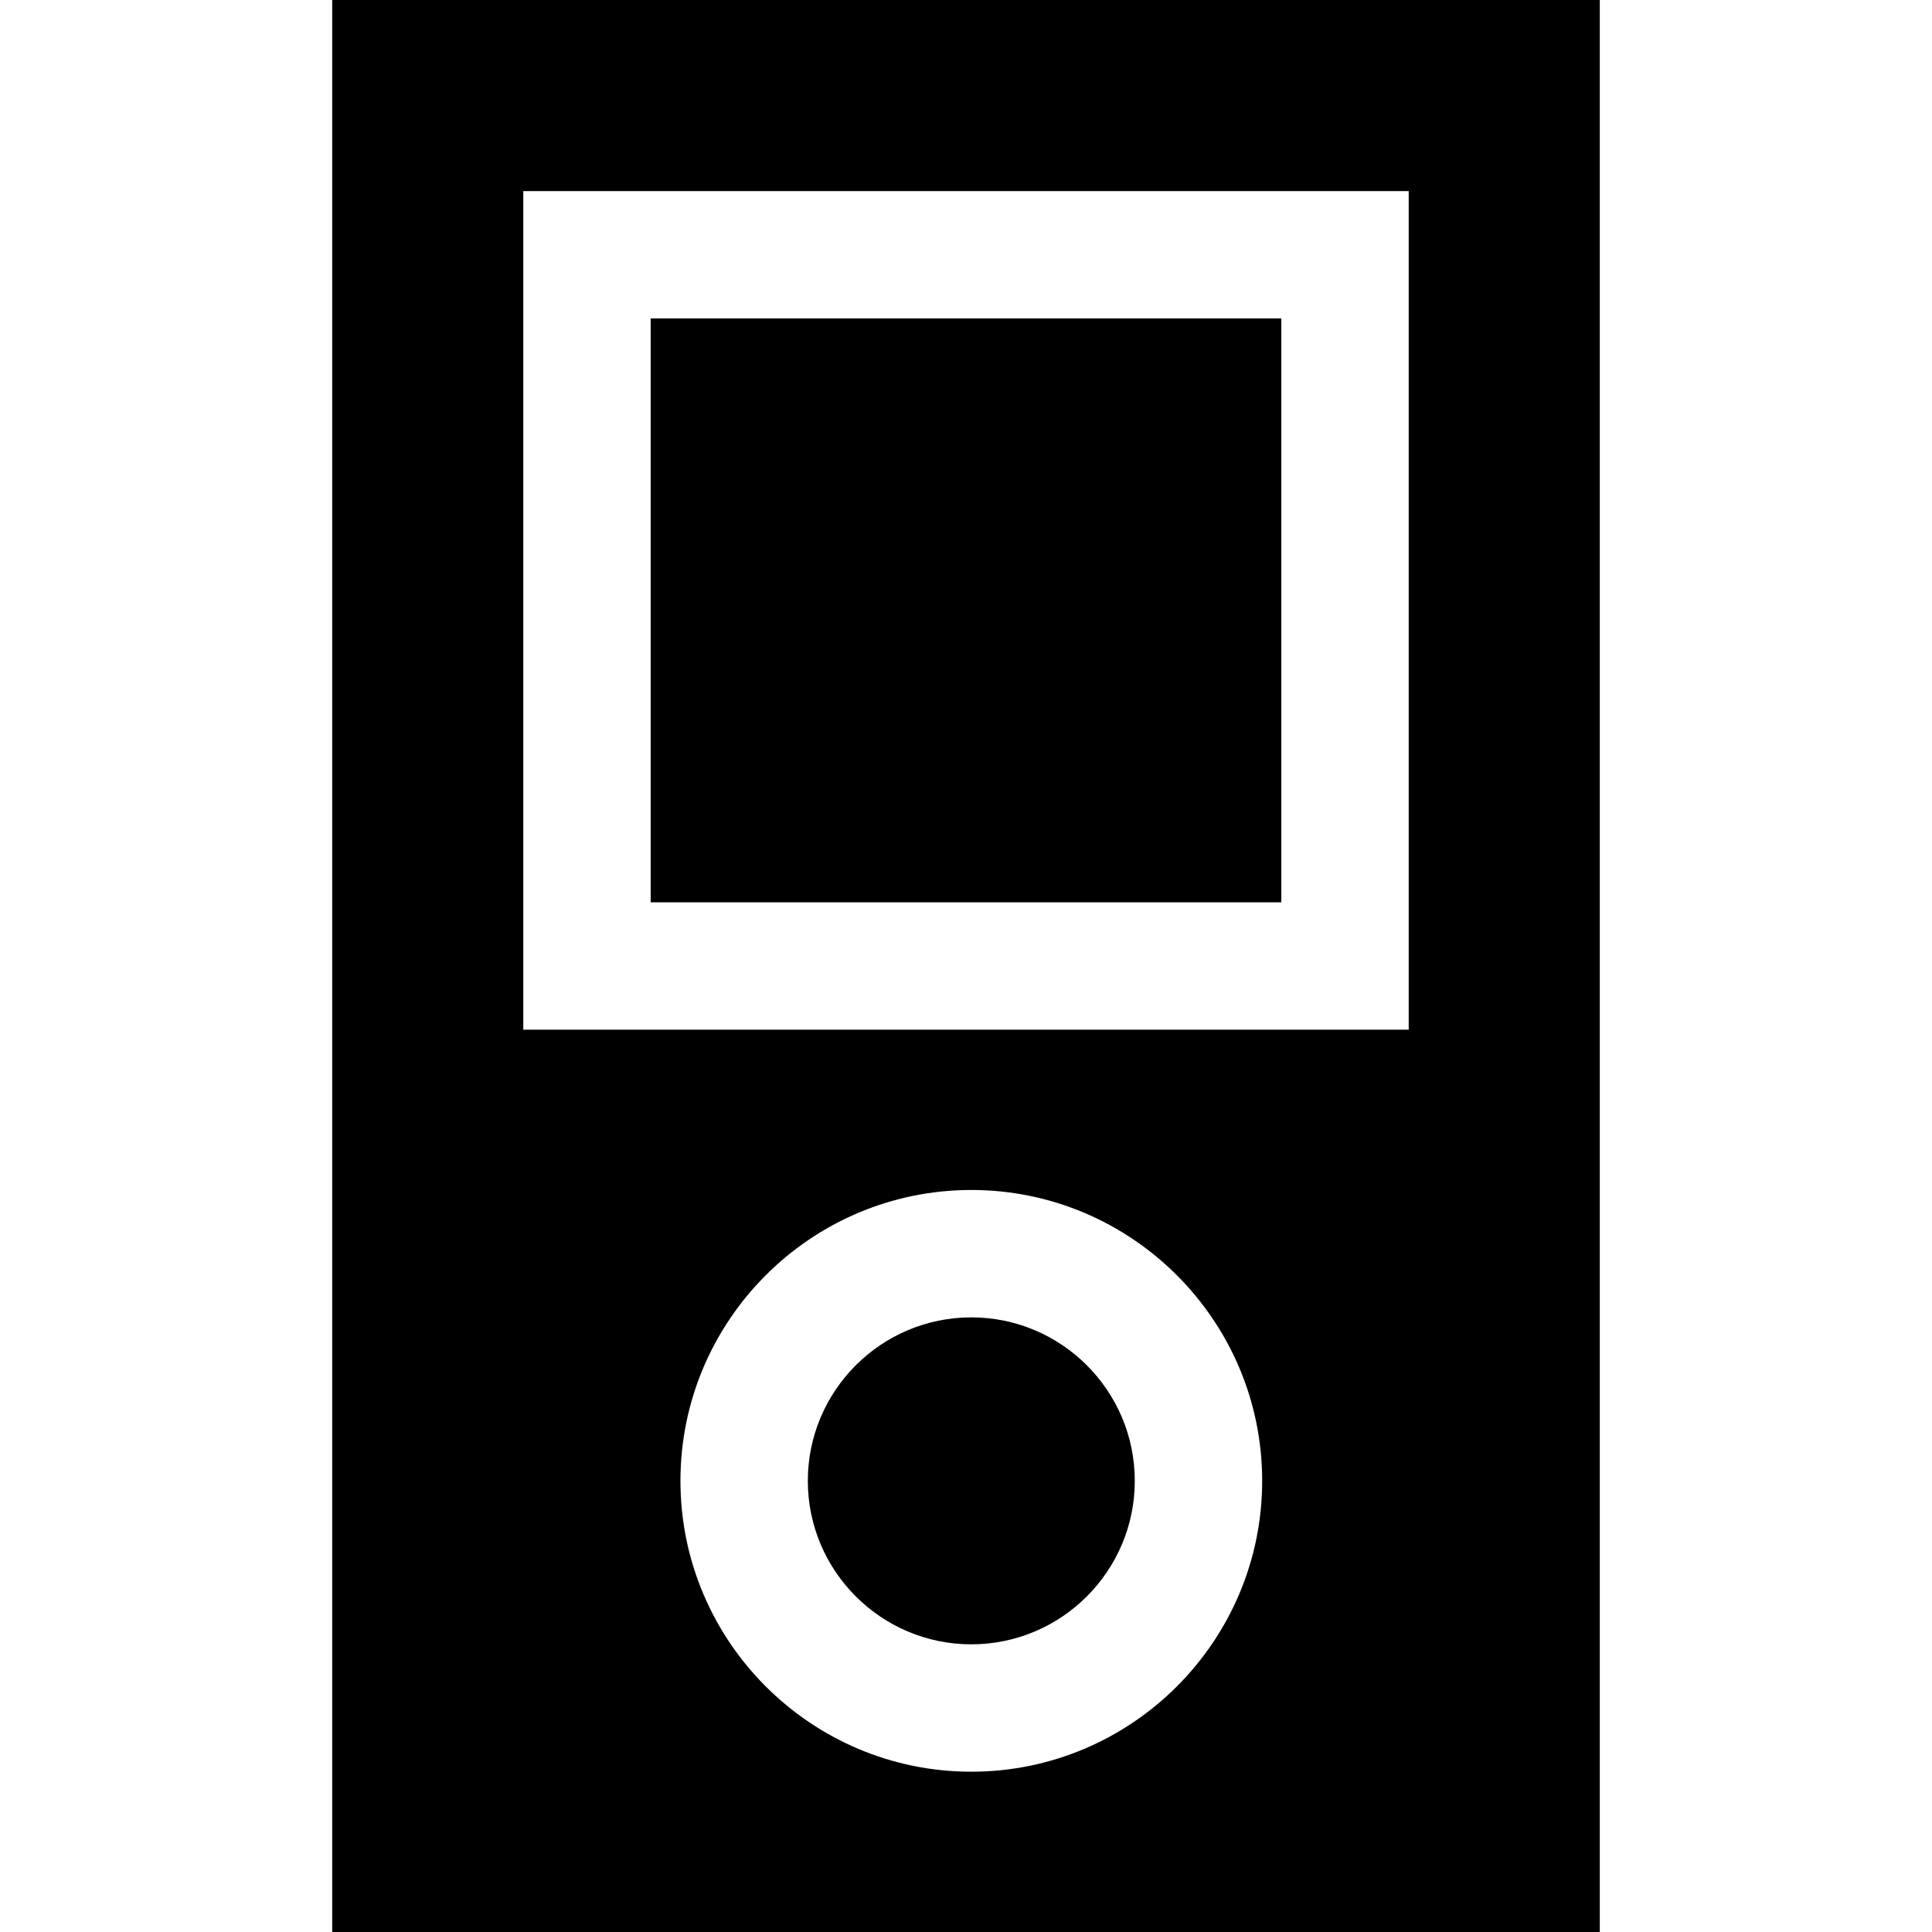
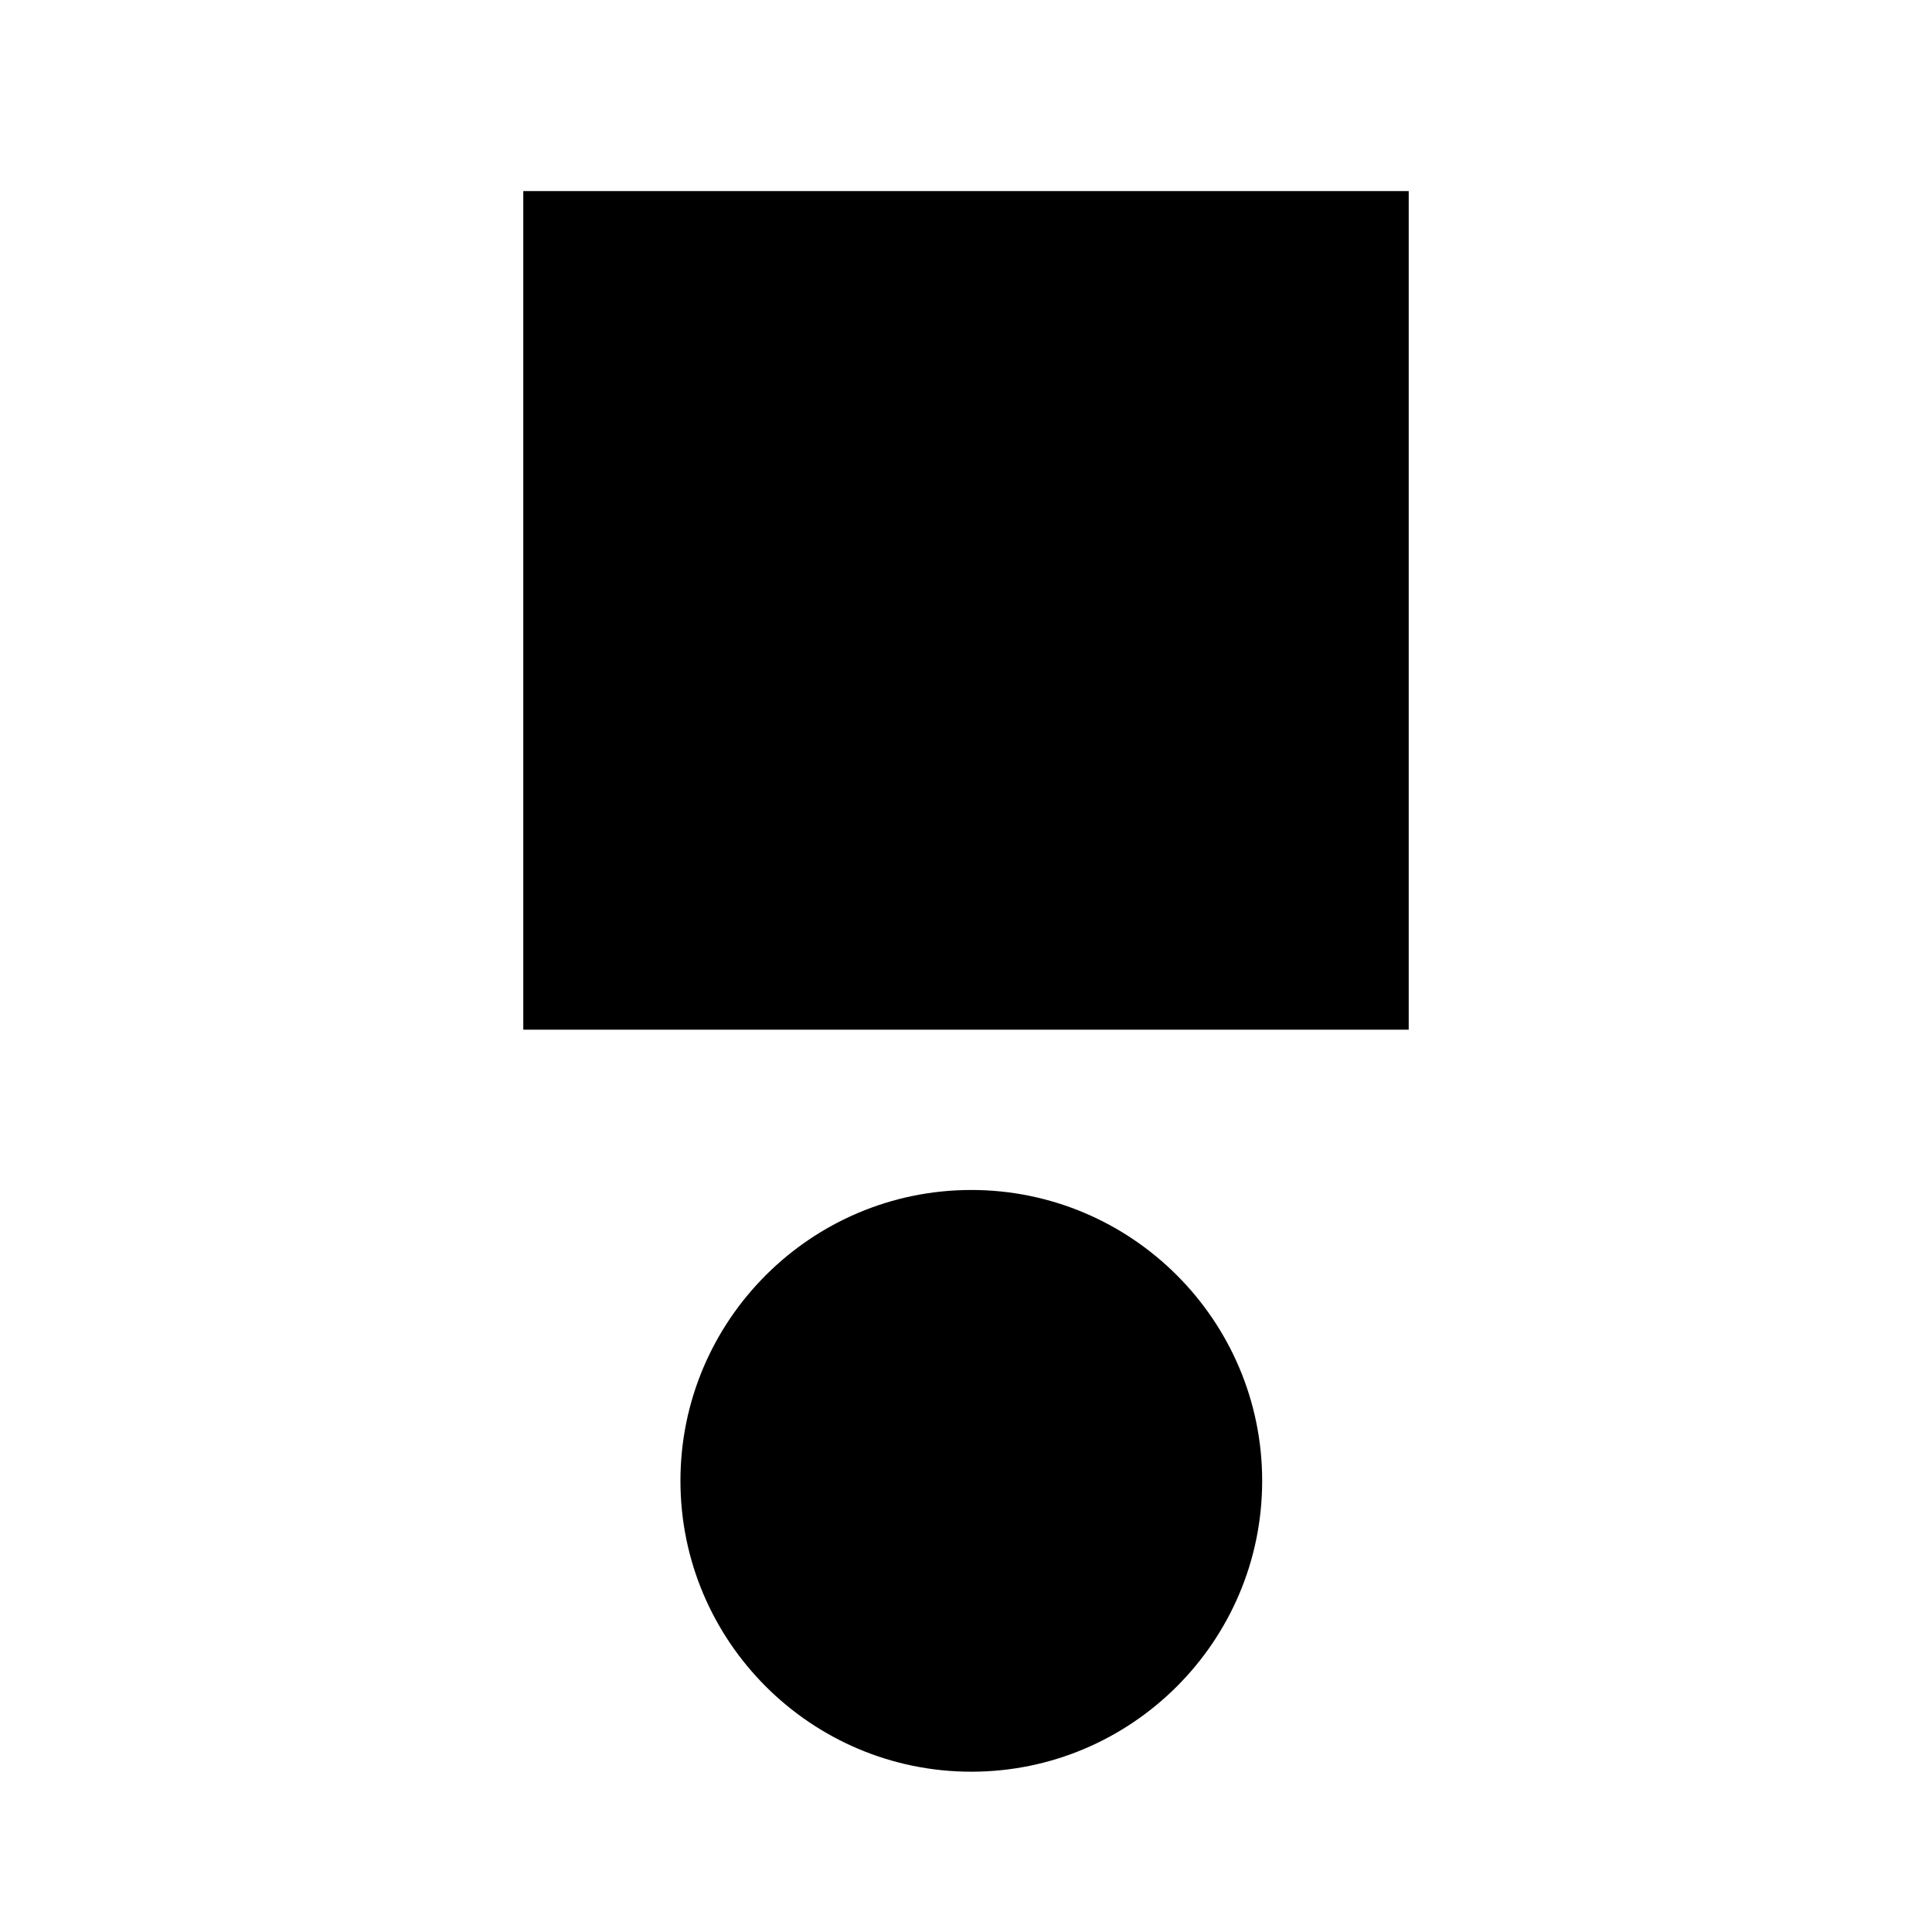
<svg xmlns="http://www.w3.org/2000/svg" fill="#000000" version="1.1" id="Layer_1" viewBox="0 0 455 455" xml:space="preserve">
  <g>
    <rect x="153.237" y="75" width="148.525" height="137.5" />
-     <path d="M78.238,0v455h298.525V0H78.238z M228.75,417.25c-37.771,0-68.5-30.729-68.5-68.501c0-37.771,30.729-68.5,68.5-68.5   s68.5,30.729,68.5,68.5C297.25,386.521,266.521,417.25,228.75,417.25z M331.763,242.5H123.237V45h208.525V242.5z" />
-     <path d="M228.75,310.25c-21.229,0-38.5,17.271-38.5,38.5c0,21.229,17.271,38.501,38.5,38.501s38.5-17.271,38.5-38.501   C267.25,327.521,249.979,310.25,228.75,310.25z" />
+     <path d="M78.238,0v455V0H78.238z M228.75,417.25c-37.771,0-68.5-30.729-68.5-68.501c0-37.771,30.729-68.5,68.5-68.5   s68.5,30.729,68.5,68.5C297.25,386.521,266.521,417.25,228.75,417.25z M331.763,242.5H123.237V45h208.525V242.5z" />
  </g>
</svg>